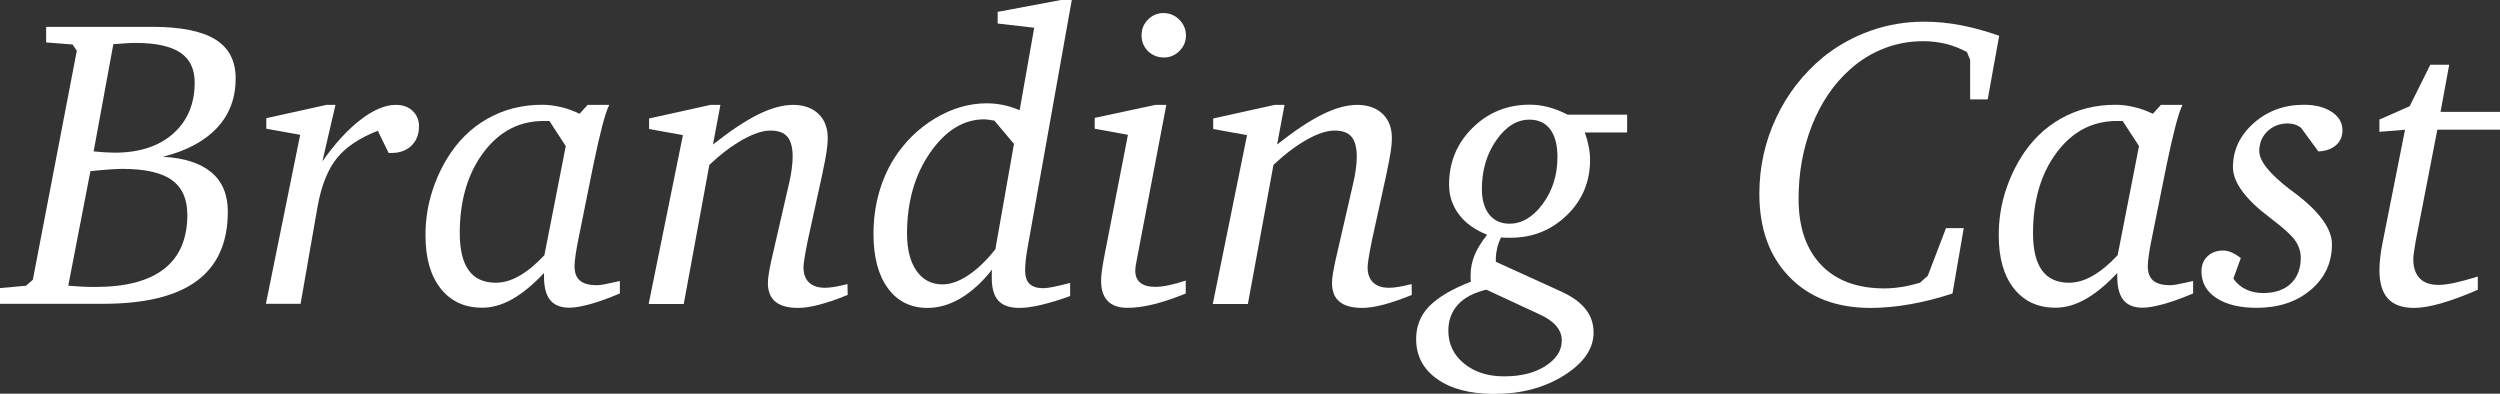
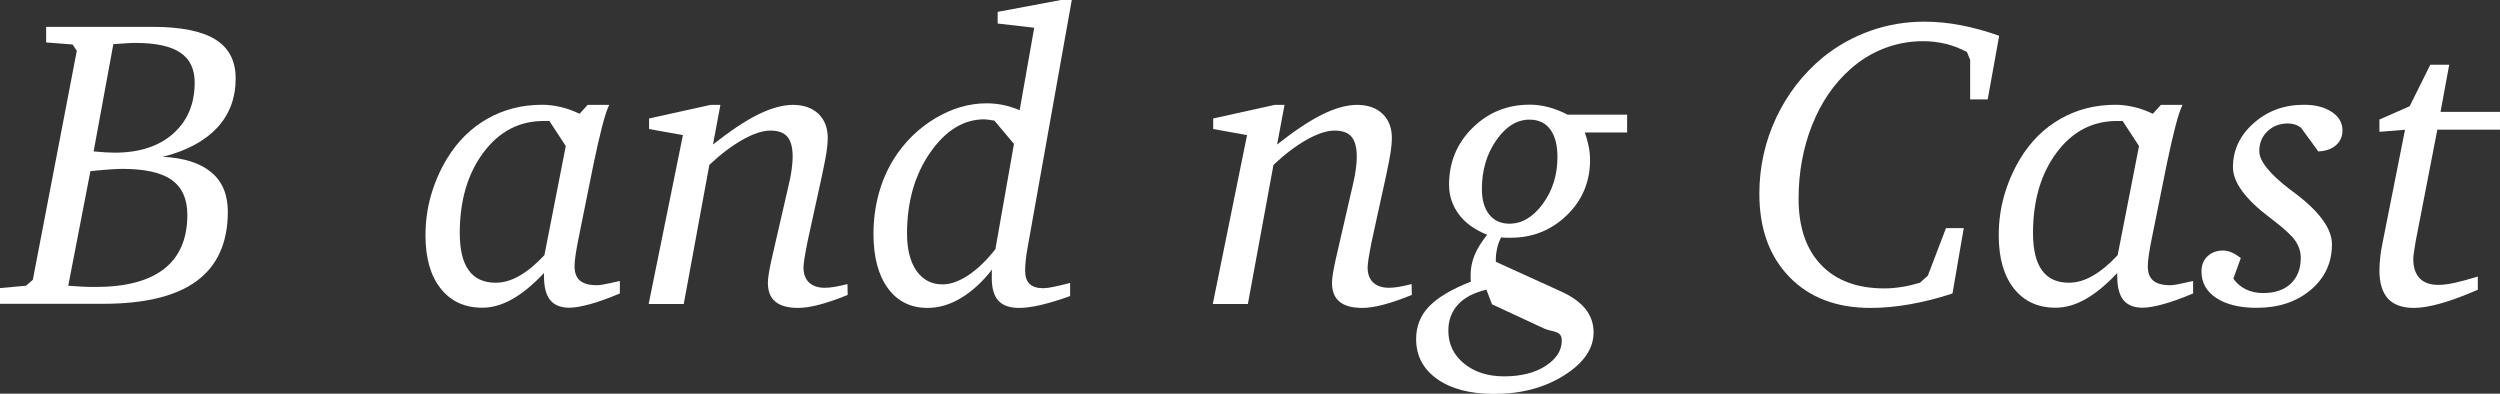
<svg xmlns="http://www.w3.org/2000/svg" id="_イヤー_2" viewBox="0 0 242.19 38.14">
  <rect x="0" y="0" width="242.19" height="38.14" fill="#333333" stroke="none" />
  <defs>
    <style>.cls-1{fill:#fff;}</style>
  </defs>
  <g id="_イヤー_1-2">
    <g>
      <path class="cls-1" d="M4.47,2.6H14.75c2.76,0,4.8,.41,6.11,1.22s1.97,2.07,1.97,3.78c0,1.9-.6,3.5-1.81,4.79s-2.96,2.23-5.26,2.8c2.07,.1,3.64,.61,4.71,1.5s1.6,2.17,1.6,3.81c0,3-1,5.23-3,6.71s-5.02,2.22-9.07,2.22H0v-1.52l2.52-.23,.66-.57L7.44,4.92l-.41-.61-2.56-.2v-1.52Zm2.13,25.08c.46,.04,.9,.07,1.34,.09s.87,.03,1.3,.03c2.96,0,5.18-.59,6.67-1.76s2.24-2.92,2.24-5.23c0-1.54-.51-2.66-1.52-3.38s-2.61-1.07-4.79-1.07c-.3,0-.69,.02-1.16,.05s-1.12,.09-1.92,.17l-2.15,11.11Zm2.48-13.01c.44,.04,.83,.07,1.15,.09s.62,.03,.88,.03c2.38,0,4.27-.61,5.66-1.84s2.09-2.88,2.09-4.96c0-1.3-.46-2.27-1.39-2.89s-2.36-.94-4.3-.94c-.26,0-.57,0-.93,.03s-.78,.05-1.26,.09l-1.91,10.39Z" />
-       <path class="cls-1" d="M31.7,10.16h.8l-1.27,5.47c1.24-1.75,2.47-3.09,3.71-4.04s2.37-1.43,3.4-1.43c.68,0,1.22,.19,1.63,.58s.62,.88,.62,1.49c0,.78-.24,1.41-.73,1.88s-1.14,.71-1.94,.71h-.27l-1.05-2.15c-1.77,.69-3.1,1.58-3.97,2.66s-1.5,2.65-1.87,4.71l-1.64,9.39h-3.36l3.32-16.37-3.28-.59v-1.02l5.92-1.31Z" />
      <path class="cls-1" d="M56.95,10.16h2.07c-.21,.43-.44,1.13-.69,2.1s-.53,2.18-.83,3.63l-1.43,7.09c-.13,.63-.23,1.18-.3,1.65s-.11,.86-.11,1.16c0,.63,.17,1.09,.52,1.39s.9,.45,1.65,.45c.16,0,.37-.02,.63-.07s.8-.16,1.59-.34v1.21c-1.12,.47-2.09,.82-2.9,1.04s-1.48,.34-2,.34c-.83,0-1.45-.25-1.85-.74-.4-.49-.6-1.26-.6-2.29v-.33c-1.08,1.15-2.11,1.99-3.09,2.54s-1.94,.82-2.89,.82c-1.71,0-3.05-.62-4.03-1.86s-1.47-2.95-1.47-5.15c0-1.32,.17-2.6,.52-3.83s.86-2.43,1.55-3.58c1.03-1.7,2.34-2.99,3.93-3.89s3.36-1.35,5.31-1.35c.59,0,1.18,.08,1.8,.22s1.22,.37,1.82,.65l.8-.88Zm-3.73,1.56h-.55c-2.37,0-4.32,1.02-5.84,3.06-1.52,2.04-2.29,4.64-2.29,7.8,0,1.61,.29,2.81,.87,3.61s1.45,1.2,2.61,1.2c.75,0,1.52-.22,2.3-.67,.78-.44,1.59-1.11,2.42-2l2.07-10.57-1.6-2.45Z" />
      <path class="cls-1" d="M68.79,10.16h1l-.72,3.84c1.67-1.32,3.12-2.29,4.38-2.91,1.25-.62,2.38-.93,3.38-.93s1.86,.29,2.46,.87,.9,1.36,.9,2.36c0,.37-.04,.79-.11,1.28s-.22,1.25-.44,2.3l-1.37,6.26c-.01,.09-.04,.22-.08,.39-.23,1.16-.35,1.92-.35,2.29,0,.63,.18,1.12,.54,1.46s.87,.51,1.53,.51c.27,0,.59-.03,.95-.09s.77-.15,1.24-.27l.02,1.05c-1.04,.43-1.96,.74-2.76,.95-.8,.21-1.48,.31-2.04,.31-.98,0-1.71-.2-2.2-.6-.49-.4-.73-1.01-.73-1.82,0-.25,.03-.56,.09-.92,.06-.37,.14-.78,.24-1.24l1.72-7.48c.12-.5,.21-.97,.26-1.41,.06-.44,.09-.83,.09-1.17,0-.89-.17-1.54-.51-1.94s-.89-.6-1.64-.6-1.63,.29-2.67,.87c-1.04,.58-2.12,1.39-3.25,2.45l-2.48,13.48h-3.4l3.32-16.36-3.28-.59v-1.02l5.92-1.31Z" />
      <path class="cls-1" d="M102.79,0h1.04l-4.28,23.98c-.08,.44-.14,.85-.18,1.23s-.06,.71-.06,.99c0,.59,.14,1.02,.43,1.3s.73,.42,1.33,.42c.23,0,.56-.04,.99-.13s.96-.21,1.61-.38v1.27c-1.04,.38-1.98,.66-2.82,.86s-1.54,.29-2.1,.29c-.92,0-1.6-.23-2.03-.7-.43-.47-.64-1.2-.64-2.2,0-.21,0-.38,0-.5,0-.12,.02-.23,.03-.32-.96,1.23-1.98,2.15-3.04,2.78s-2.13,.94-3.21,.94c-1.63,0-2.91-.63-3.84-1.9-.93-1.26-1.4-3.02-1.4-5.26,0-1.36,.17-2.65,.5-3.87s.82-2.35,1.46-3.39c1.05-1.66,2.39-2.97,4.01-3.94,1.62-.97,3.28-1.46,4.99-1.46,.57,0,1.12,.06,1.64,.17s1.04,.28,1.56,.5l1.41-7.99-3.54-.41V1.15l6.13-1.15Zm-6.48,11.68c-.09-.01-.24-.04-.46-.07-.21-.03-.38-.05-.5-.05-1.99,0-3.74,1.07-5.23,3.21s-2.25,4.76-2.25,7.85c0,1.54,.31,2.75,.92,3.62s1.45,1.31,2.52,1.31c.78,0,1.61-.3,2.5-.89,.89-.59,1.76-1.43,2.62-2.52l1.8-10.2-1.91-2.27Z" />
-       <path class="cls-1" d="M111.95,10.16h1.04l-2.87,15.04c-.05,.25-.09,.46-.11,.62-.02,.16-.03,.3-.03,.4,0,.51,.16,.9,.49,1.17s.81,.4,1.45,.4c.36,0,.79-.05,1.28-.15s1.04-.25,1.67-.46v1.25c-1.11,.46-2.13,.8-3.08,1.04s-1.8,.35-2.57,.35c-.85,0-1.48-.22-1.91-.66s-.64-1.1-.64-1.99c0-.25,.02-.55,.07-.9,.05-.35,.11-.75,.19-1.18l2.34-12.03-3.22-.59v-1.05l5.92-1.27Zm.8-8.89c.57,0,1.07,.21,1.5,.64s.64,.94,.64,1.52-.21,1.09-.63,1.51-.93,.63-1.51,.63-1.13-.21-1.54-.62-.62-.92-.62-1.53,.21-1.11,.63-1.53,.93-.63,1.53-.63Z" />
      <path class="cls-1" d="M123.44,10.16h1l-.72,3.84c1.67-1.32,3.12-2.29,4.38-2.91,1.25-.62,2.38-.93,3.38-.93s1.86,.29,2.46,.87,.9,1.36,.9,2.36c0,.37-.04,.79-.11,1.28s-.22,1.25-.44,2.3l-1.37,6.26c-.01,.09-.04,.22-.08,.39-.23,1.16-.35,1.92-.35,2.29,0,.63,.18,1.12,.54,1.46s.87,.51,1.53,.51c.27,0,.59-.03,.95-.09s.77-.15,1.24-.27l.02,1.05c-1.04,.43-1.96,.74-2.76,.95-.8,.21-1.48,.31-2.04,.31-.98,0-1.71-.2-2.2-.6-.49-.4-.73-1.01-.73-1.82,0-.25,.03-.56,.09-.92s.14-.78,.24-1.24l1.72-7.48c.12-.5,.21-.97,.26-1.41,.06-.44,.09-.83,.09-1.17,0-.89-.17-1.54-.51-1.94s-.89-.6-1.64-.6-1.63,.29-2.67,.87c-1.04,.58-2.12,1.39-3.25,2.45l-2.48,13.48h-3.4l3.32-16.36-3.28-.59v-1.02l5.92-1.31Z" />
-       <path class="cls-1" d="M151.91,11.11h5.72v1.72h-4.1c.16,.44,.28,.89,.37,1.33s.14,.88,.14,1.31c0,2.14-.75,3.93-2.25,5.38s-3.31,2.18-5.43,2.18c-.14,0-.29,0-.45,0s-.32-.02-.49-.03c-.17,.34-.3,.68-.38,1.03s-.13,.71-.13,1.1v.23l6.35,2.89c1.05,.48,1.84,1.05,2.35,1.7s.77,1.4,.77,2.25c0,1.58-.95,2.96-2.85,4.16s-4.16,1.8-6.78,1.8c-2.32,0-4.16-.48-5.52-1.44s-2.04-2.25-2.04-3.88c0-1.22,.41-2.27,1.24-3.14,.83-.87,2.18-1.68,4.07-2.42-.01-.08-.02-.16-.03-.25s0-.23,0-.41c0-.65,.13-1.29,.38-1.9s.66-1.28,1.22-1.98c-1.18-.47-2.1-1.12-2.73-1.96s-.96-1.8-.96-2.88c0-2.17,.75-4.01,2.27-5.51s3.36-2.25,5.55-2.25c.6,0,1.2,.08,1.81,.24,.61,.16,1.24,.41,1.9,.75Zm-7.91,16.95c-1.21,.29-2.13,.76-2.75,1.44s-.94,1.51-.94,2.53c0,1.29,.5,2.35,1.51,3.18s2.31,1.25,3.9,1.25,2.97-.33,4.01-1.01,1.57-1.49,1.57-2.47c0-.52-.18-.99-.55-1.42s-.92-.8-1.68-1.14l-5.08-2.36Zm6.88-12.83c0-1.17-.23-2.07-.7-2.7s-1.14-.94-2.01-.94c-1.21,0-2.28,.66-3.21,1.99s-1.4,2.9-1.4,4.73c0,1.05,.24,1.88,.71,2.47s1.13,.89,1.96,.89c1.21,0,2.29-.64,3.23-1.92s1.42-2.79,1.42-4.52Z" />
+       <path class="cls-1" d="M151.91,11.11h5.72v1.72h-4.1c.16,.44,.28,.89,.37,1.33s.14,.88,.14,1.31c0,2.14-.75,3.93-2.25,5.38s-3.31,2.18-5.43,2.18c-.14,0-.29,0-.45,0s-.32-.02-.49-.03c-.17,.34-.3,.68-.38,1.03s-.13,.71-.13,1.1v.23l6.35,2.89c1.05,.48,1.84,1.05,2.35,1.7s.77,1.4,.77,2.25c0,1.58-.95,2.96-2.85,4.16s-4.16,1.8-6.78,1.8c-2.32,0-4.16-.48-5.52-1.44s-2.04-2.25-2.04-3.88c0-1.22,.41-2.27,1.24-3.14,.83-.87,2.18-1.68,4.07-2.42-.01-.08-.02-.16-.03-.25s0-.23,0-.41c0-.65,.13-1.29,.38-1.9s.66-1.28,1.22-1.98c-1.18-.47-2.1-1.12-2.73-1.96s-.96-1.8-.96-2.88c0-2.17,.75-4.01,2.27-5.51s3.36-2.25,5.55-2.25c.6,0,1.2,.08,1.81,.24,.61,.16,1.24,.41,1.9,.75Zm-7.91,16.95c-1.21,.29-2.13,.76-2.75,1.44s-.94,1.51-.94,2.53c0,1.29,.5,2.35,1.51,3.18s2.31,1.25,3.9,1.25,2.97-.33,4.01-1.01,1.57-1.49,1.57-2.47s-.92-.8-1.68-1.14l-5.08-2.36Zm6.88-12.83c0-1.17-.23-2.07-.7-2.7s-1.14-.94-2.01-.94c-1.21,0-2.28,.66-3.21,1.99s-1.4,2.9-1.4,4.73c0,1.05,.24,1.88,.71,2.47s1.13,.89,1.96,.89c1.21,0,2.29-.64,3.23-1.92s1.42-2.79,1.42-4.52Z" />
      <path class="cls-1" d="M193.67,3.48l-1.11,6.15h-1.7v-3.83l-.31-.76c-.66-.35-1.34-.62-2.04-.79s-1.43-.26-2.2-.26c-1.32,0-2.58,.23-3.79,.7s-2.3,1.14-3.28,2.02c-1.59,1.41-2.82,3.22-3.69,5.41-.87,2.19-1.31,4.57-1.31,7.14,0,2.75,.73,4.88,2.18,6.4,1.45,1.52,3.5,2.28,6.14,2.28,.53,0,1.09-.05,1.67-.14s1.17-.23,1.77-.41l.76-.68,1.76-4.61h1.72l-1.09,6.33c-1.38,.46-2.74,.8-4.08,1.04s-2.63,.36-3.87,.36c-3.29,0-5.91-1-7.85-3s-2.91-4.68-2.91-8.06c0-2.58,.54-5.03,1.62-7.34s2.6-4.27,4.57-5.9c1.39-1.12,2.92-1.96,4.58-2.55s3.4-.88,5.22-.88c1.13,0,2.3,.11,3.51,.34s2.45,.57,3.74,1.03Z" />
      <path class="cls-1" d="M209.36,10.16h2.07c-.21,.43-.44,1.13-.69,2.1s-.53,2.18-.83,3.63l-1.43,7.09c-.13,.63-.23,1.18-.3,1.65s-.11,.86-.11,1.16c0,.63,.17,1.09,.52,1.39s.9,.45,1.65,.45c.16,0,.37-.02,.63-.07s.8-.16,1.59-.34v1.21c-1.12,.47-2.09,.82-2.9,1.04s-1.48,.34-2,.34c-.83,0-1.45-.25-1.85-.74-.4-.49-.6-1.26-.6-2.29v-.33c-1.08,1.15-2.11,1.99-3.09,2.54s-1.94,.82-2.89,.82c-1.71,0-3.05-.62-4.03-1.86s-1.47-2.95-1.47-5.15c0-1.32,.17-2.6,.52-3.83s.86-2.43,1.55-3.58c1.03-1.7,2.34-2.99,3.93-3.89s3.36-1.35,5.31-1.35c.59,0,1.18,.08,1.8,.22s1.22,.37,1.82,.65l.8-.88Zm-3.73,1.56h-.55c-2.37,0-4.32,1.02-5.84,3.06-1.52,2.04-2.29,4.64-2.29,7.8,0,1.61,.29,2.81,.87,3.61s1.45,1.2,2.61,1.2c.75,0,1.52-.22,2.3-.67,.78-.44,1.59-1.11,2.42-2l2.07-10.57-1.6-2.45Z" />
      <path class="cls-1" d="M224.59,14.67l-1.68-2.3c-.2-.14-.39-.25-.6-.31s-.42-.1-.65-.1c-.81,0-1.47,.25-2,.76s-.79,1.15-.79,1.92c0,.95,.98,2.18,2.93,3.68l.08,.06c.12,.09,.3,.23,.55,.41,2.32,1.77,3.48,3.4,3.48,4.87,0,1.79-.68,3.26-2.05,4.42s-3.12,1.74-5.25,1.74c-1.64,0-2.94-.32-3.9-.95-.96-.63-1.44-1.49-1.44-2.57,0-.61,.19-1.1,.58-1.47s.89-.56,1.51-.56c.26,0,.53,.06,.8,.17s.58,.3,.92,.56l-.72,1.99c.31,.46,.72,.8,1.21,1.04s1.05,.36,1.66,.36c1.15,0,2.04-.3,2.69-.91,.64-.61,.97-1.44,.97-2.5,0-.6-.18-1.15-.53-1.66-.35-.51-1.1-1.2-2.25-2.07l-.18-.14c-2.41-1.81-3.61-3.45-3.61-4.91,0-1.66,.67-3.08,2.01-4.27,1.34-1.19,2.96-1.78,4.86-1.78,1.11,0,2,.23,2.7,.69s1.04,1.06,1.04,1.79c0,.59-.21,1.06-.62,1.43s-.98,.57-1.7,.61Z" />
      <path class="cls-1" d="M235.43,6.27h1.84l-.84,4.57h5.76v1.72h-6.07l-2.09,10.77c-.01,.09-.03,.22-.06,.37-.12,.68-.18,1.15-.18,1.4,0,.81,.21,1.43,.62,1.86s1.02,.64,1.82,.64c.44,0,.98-.07,1.61-.21,.63-.14,1.36-.34,2.2-.6v1.28c-1.35,.59-2.55,1.03-3.57,1.32s-1.89,.44-2.6,.44c-1.13,0-1.98-.3-2.53-.9s-.83-1.52-.83-2.75c0-.38,.03-.8,.08-1.27s.13-.94,.23-1.42l2.17-10.92-2.48,.2v-1.19l2.93-1.29,1.99-4Z" />
    </g>
  </g>
</svg>